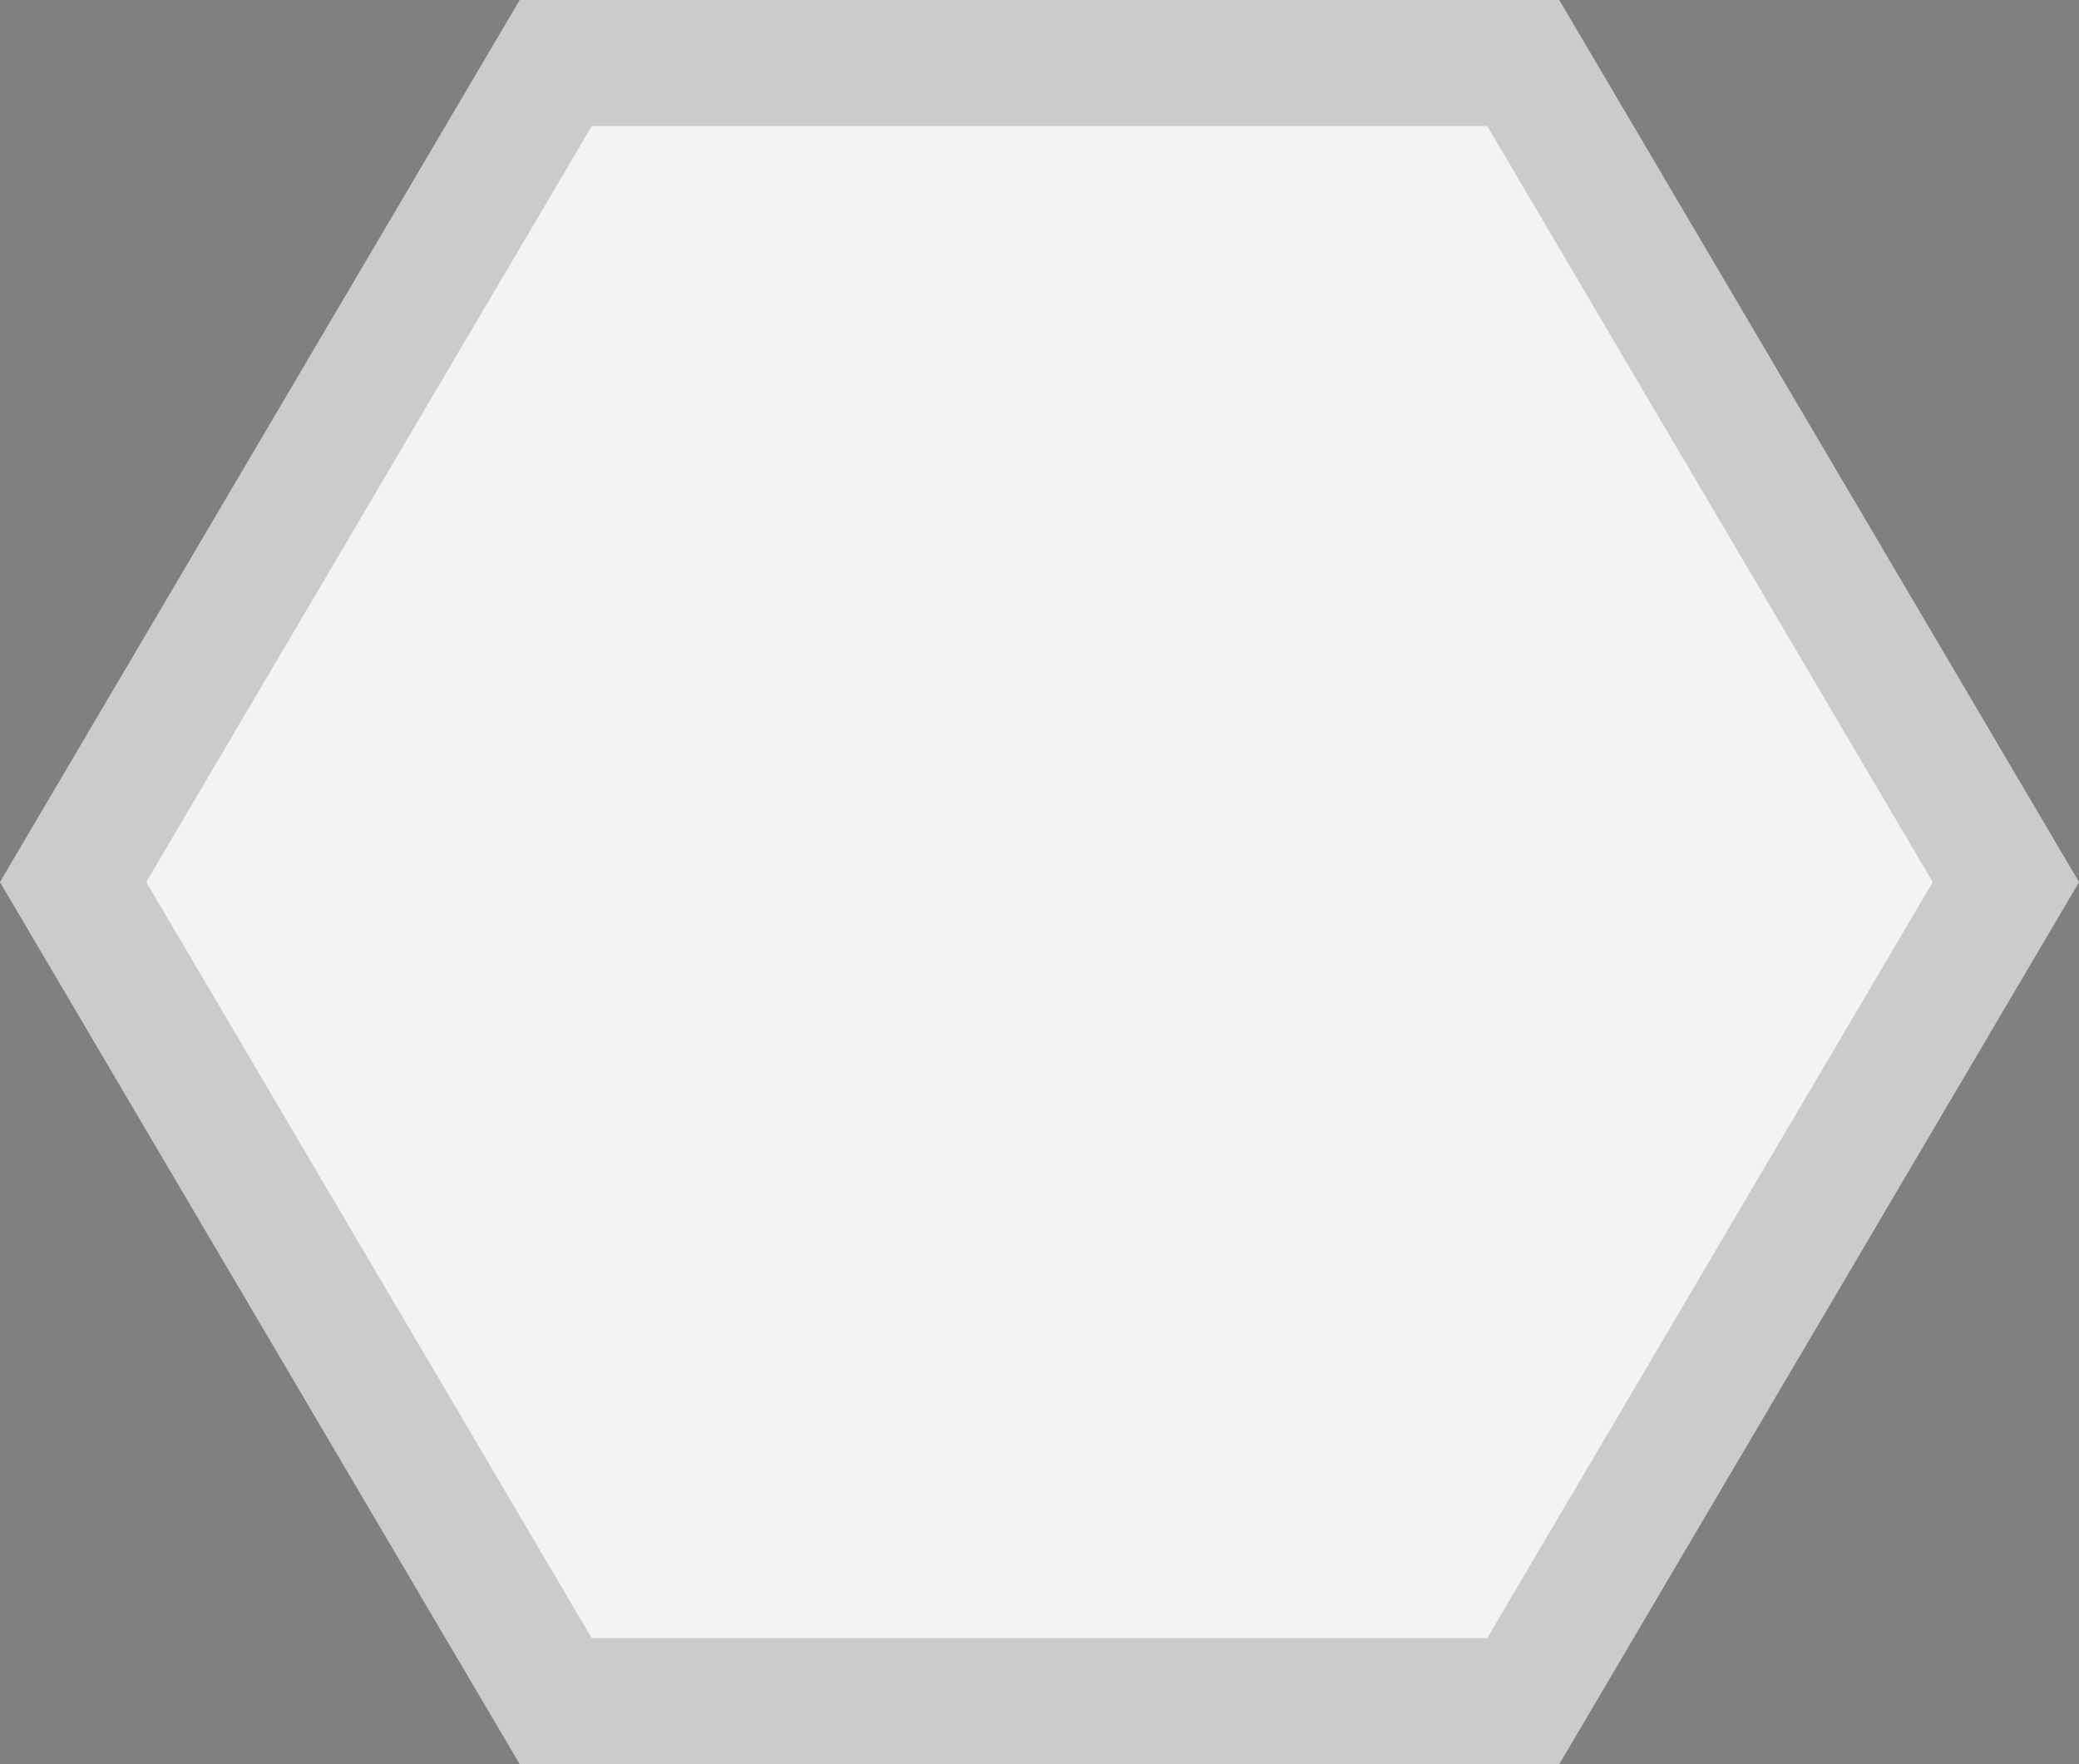
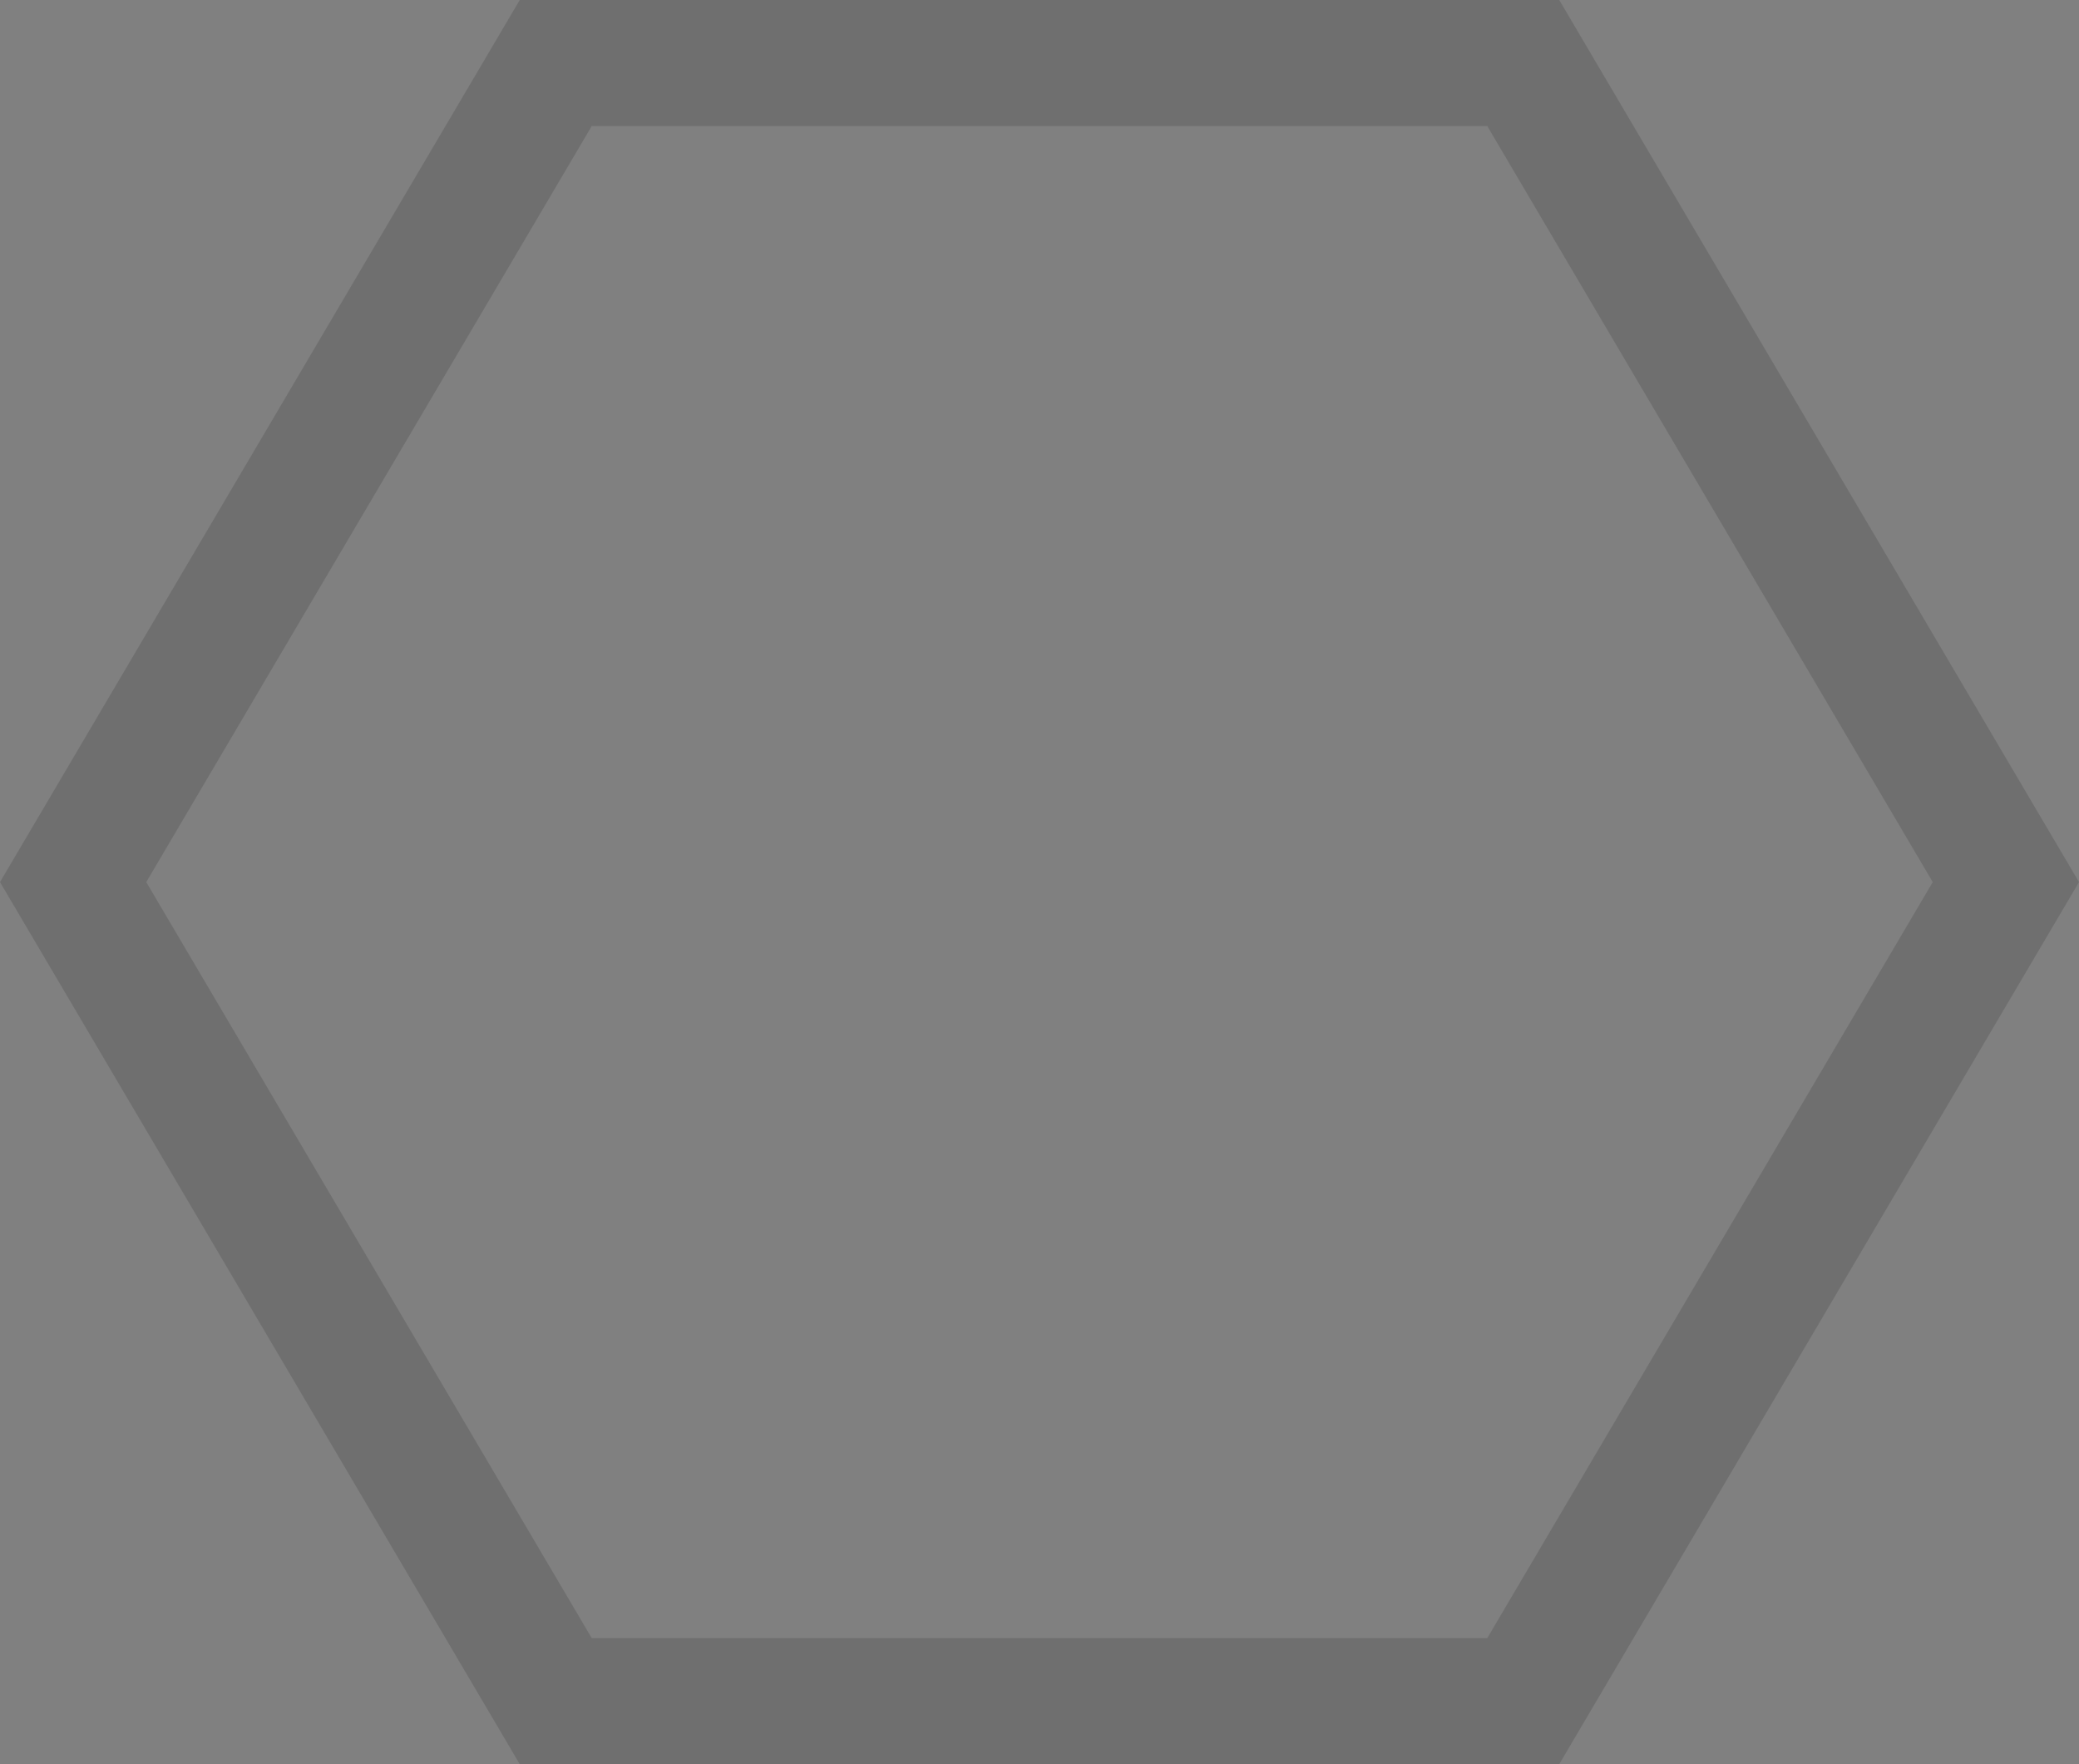
<svg xmlns="http://www.w3.org/2000/svg" id="Component_21_1" data-name="Component 21 – 1" width="66" height="56" viewBox="0 0 66 56">
  <rect x="0" y="0" width="66" height="56" fill="#808080" stroke="none" />
  <g id="Polygon_91" data-name="Polygon 91" fill="#f3f3f3">
-     <path d="M49.5,0,66,28,49.5,56h-33L0,28,16.5,0Z" stroke="none" />
    <path d="M 18.786 4 L 4.643 28 L 18.786 52 L 47.214 52 L 61.357 28 L 47.214 4 L 18.786 4 M 16.5 -7.62939453125e-06 L 49.5 -7.62939453125e-06 L 66 28 L 49.5 56 L 16.5 56 L 0 28 L 16.5 -7.62939453125e-06 Z" stroke="none" fill="rgba(48,48,48,0.2)" />
  </g>
</svg>